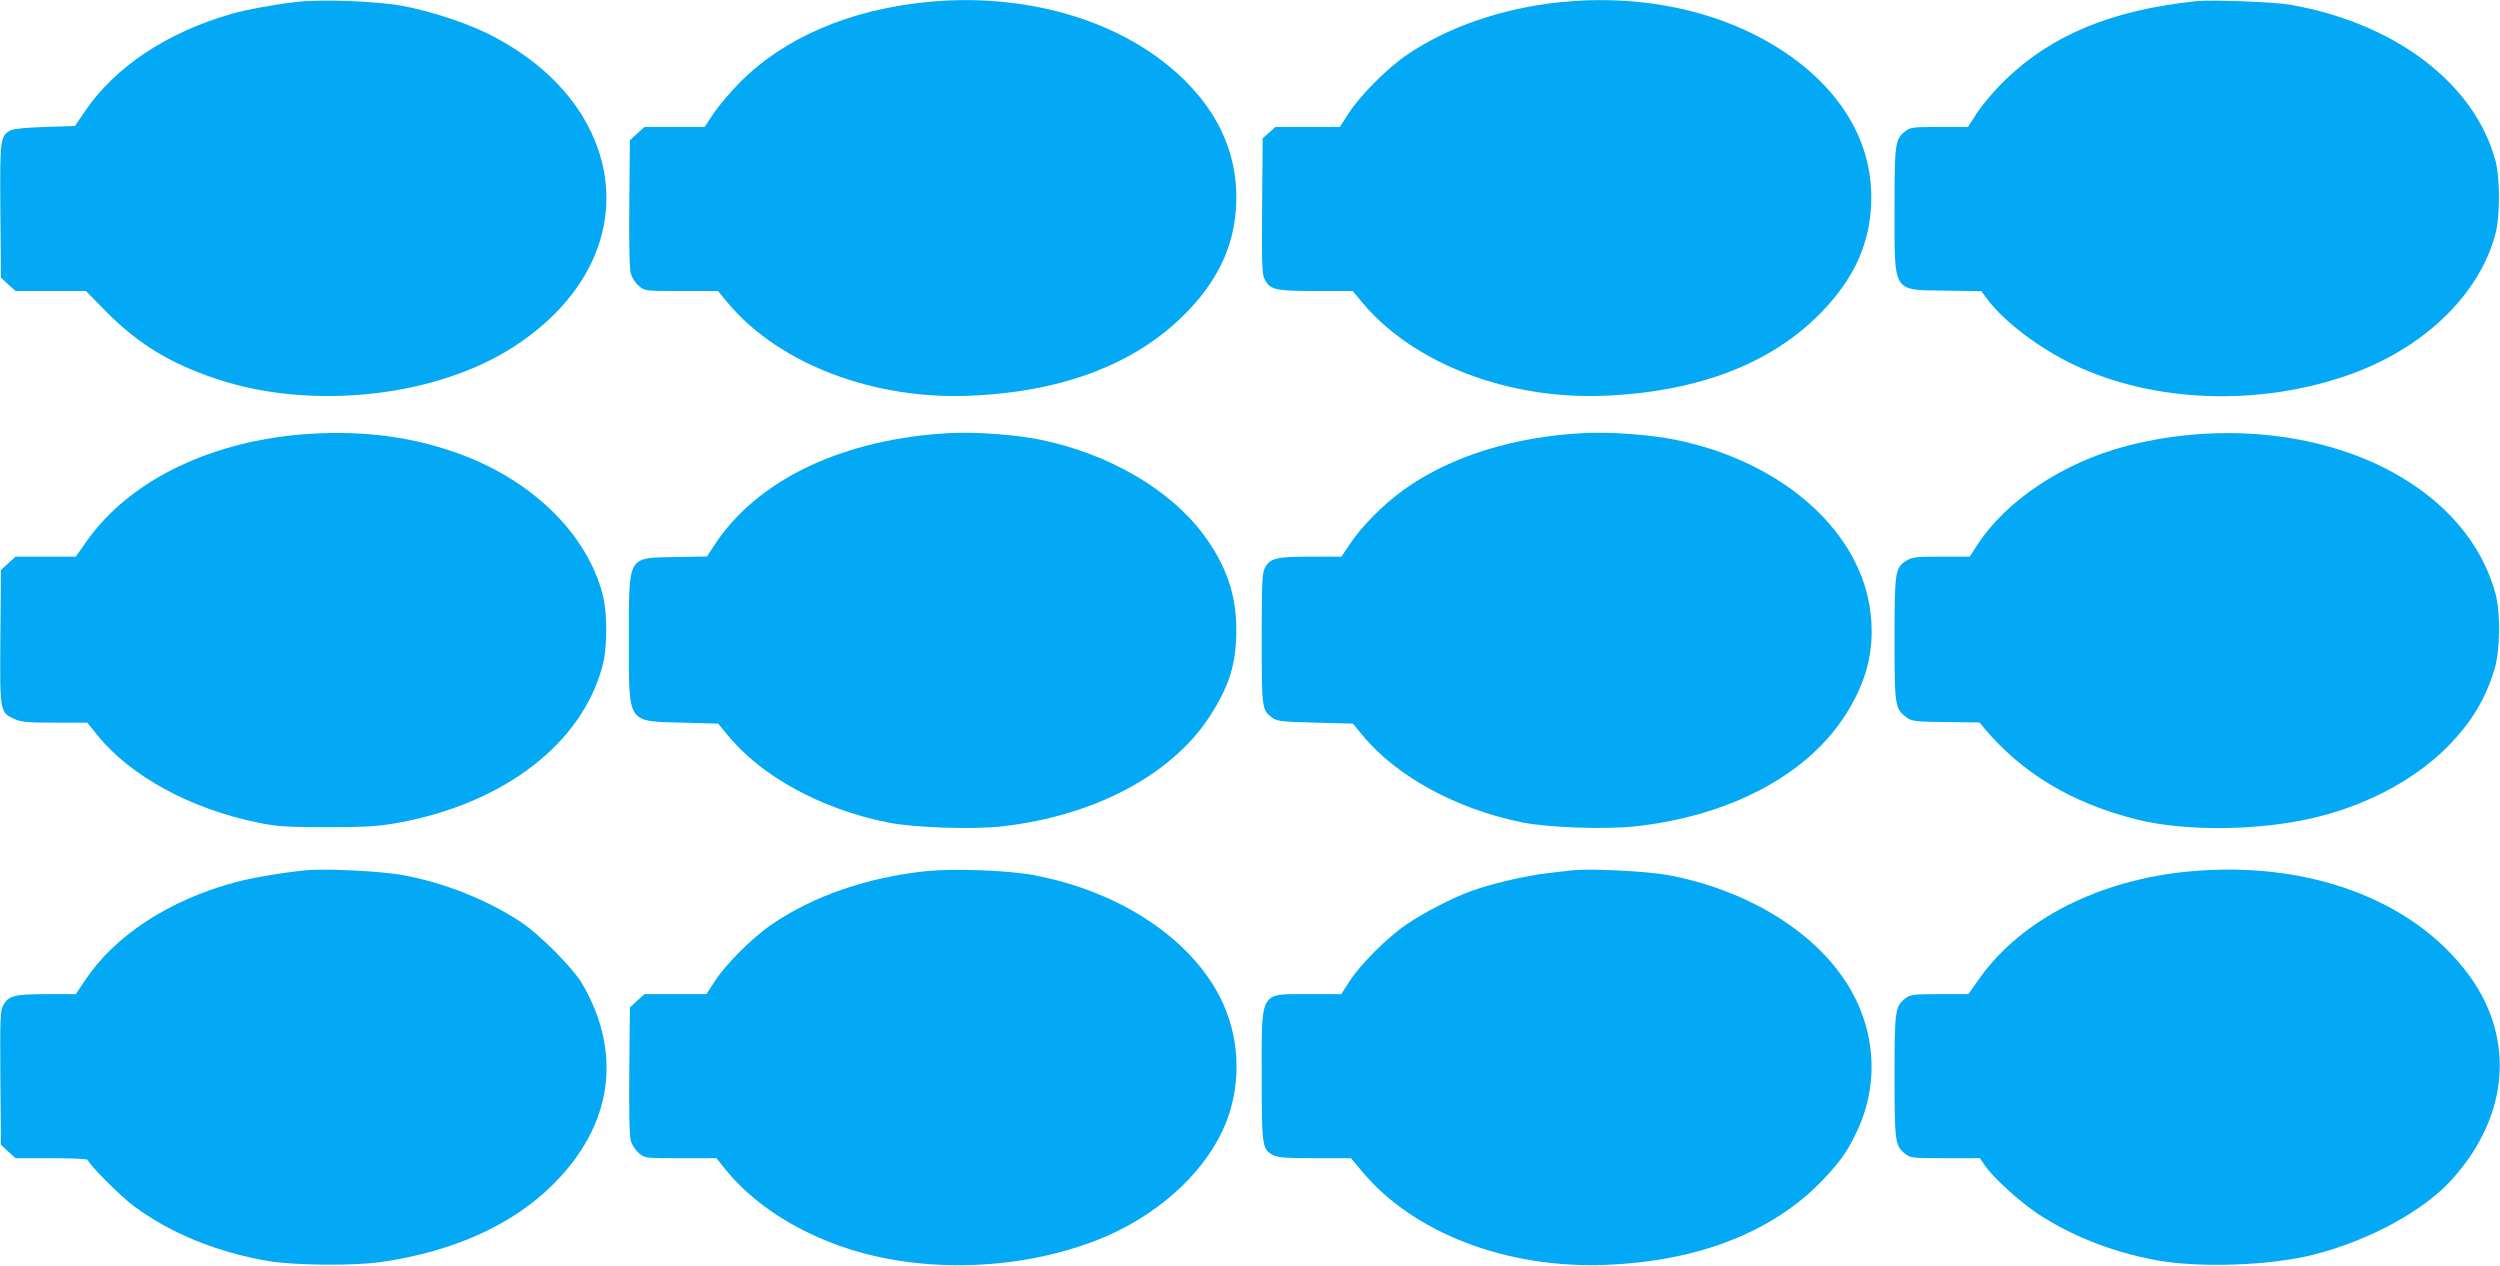
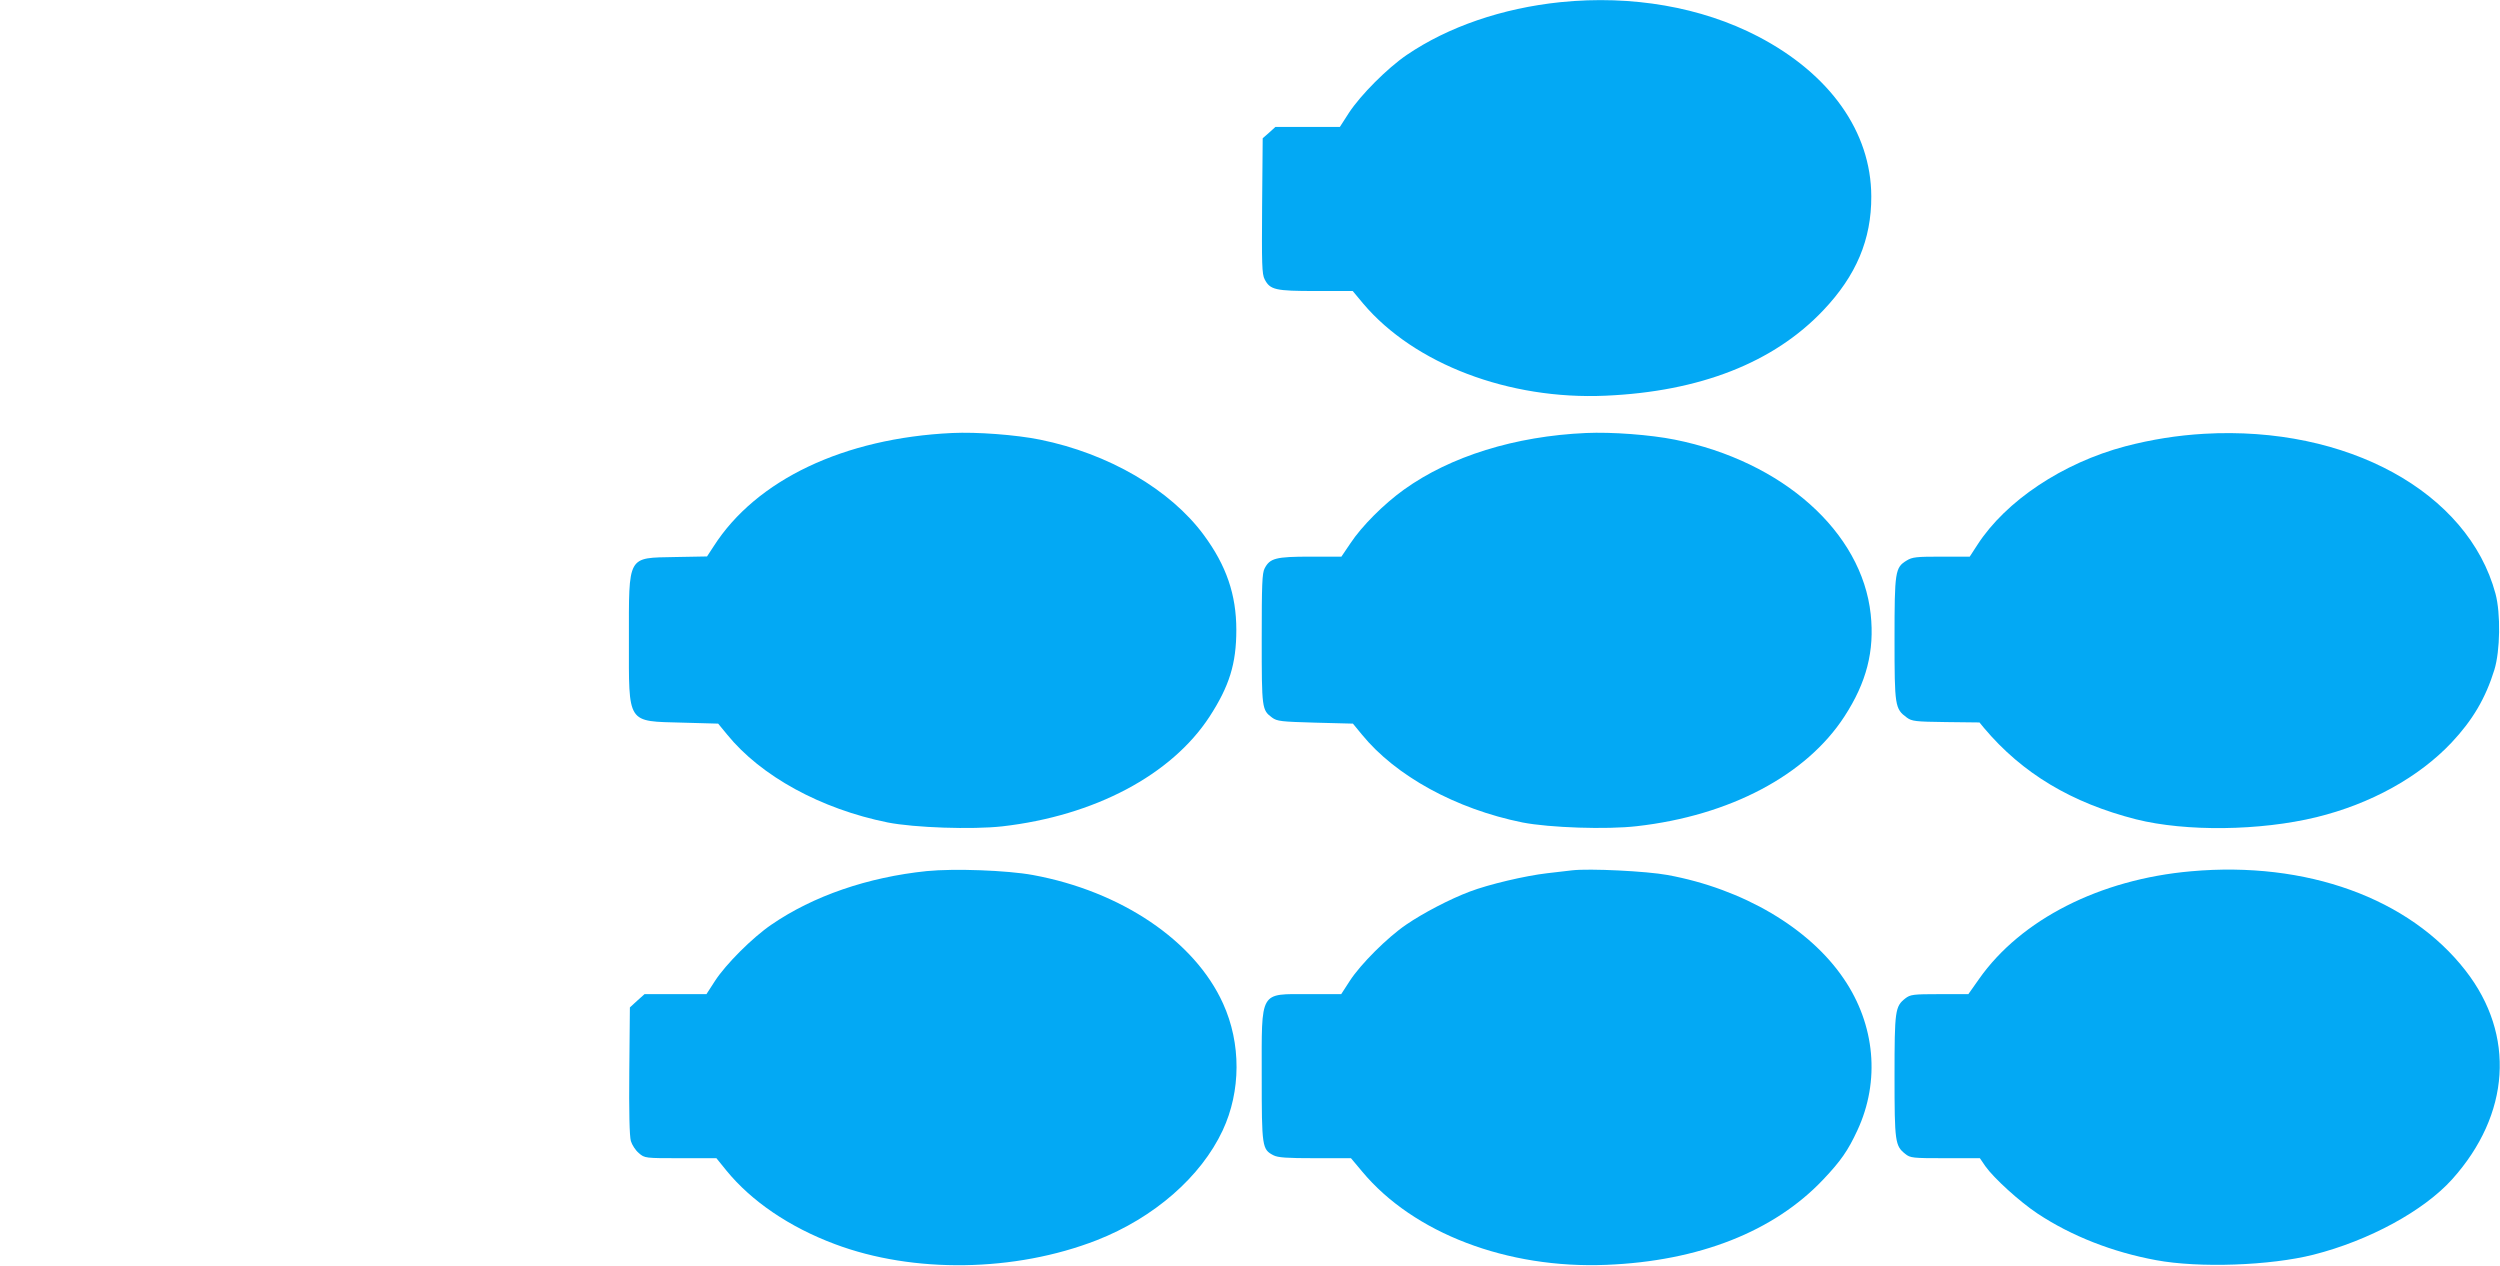
<svg xmlns="http://www.w3.org/2000/svg" version="1.0" width="1280pt" height="648pt" viewBox="0 0 1280 648" preserveAspectRatio="xMidYMid meet">
  <g transform="translate(0,648) scale(0.1,-0.1)" fill="#03a9f4" stroke="none">
-     <path d="M1517 6470 c-120 -14 -254 -39 -332 -61 -333 -96 -596 -272 -751 -500 l-50 -74 -155 -5 c-98 -3 -162 -10 -176 -18 -52 -29 -54 -45 -51 -413 l3 -341 37 -34 38 -34 180 0 180 0 107 -109 c162 -163 325 -262 561 -341 487 -163 1122 -94 1523 165 429 277 583 705 395 1100 -97 204 -280 379 -525 501 -116 58 -301 118 -441 144 -131 24 -414 35 -543 20z" />
-     <path d="M4740 6469 c-393 -40 -725 -183 -950 -409 -47 -47 -107 -118 -134 -157 l-48 -73 -154 0 -154 0 -38 -34 -37 -34 -3 -324 c-2 -211 1 -336 8 -360 6 -20 24 -48 41 -62 30 -26 31 -26 218 -26 l187 0 54 -65 c262 -310 745 -493 1240 -471 486 21 864 170 1121 443 162 173 239 356 239 573 0 272 -133 513 -388 705 -309 232 -750 340 -1202 294z" />
    <path d="M7990 6469 c-299 -31 -575 -126 -787 -270 -101 -69 -236 -205 -296 -296 l-47 -73 -165 0 -165 0 -32 -29 -33 -29 -3 -346 c-2 -297 -1 -350 13 -376 28 -54 54 -60 262 -60 l189 0 54 -65 c262 -309 746 -493 1240 -471 483 21 861 169 1115 437 169 178 247 363 246 584 -1 330 -212 627 -581 819 -289 150 -645 212 -1010 175z" />
-     <path d="M11245 6474 c-431 -45 -739 -172 -978 -403 -51 -49 -114 -123 -142 -165 l-49 -76 -147 0 c-135 0 -148 -2 -174 -22 -52 -41 -55 -61 -55 -398 0 -435 -13 -414 259 -418 l186 -3 30 -41 c86 -115 268 -253 446 -337 411 -194 945 -212 1406 -50 381 135 665 407 749 719 25 90 25 291 0 380 -108 395 -514 702 -1051 796 -79 14 -403 26 -480 18z" />
-     <path d="M1590 4259 c-500 -31 -925 -235 -1147 -551 l-55 -78 -154 0 -154 0 -38 -34 -37 -34 -3 -341 c-3 -387 -3 -388 71 -422 36 -16 67 -19 208 -19 l166 0 52 -65 c171 -210 478 -377 823 -447 99 -20 143 -23 353 -23 203 0 259 4 362 22 544 99 945 407 1049 808 24 94 24 265 0 360 -80 309 -355 581 -728 719 -238 88 -487 122 -768 105z" />
    <path d="M4875 4263 c-553 -26 -1003 -239 -1221 -580 l-34 -52 -164 -3 c-246 -5 -236 13 -236 -424 0 -436 -13 -416 276 -424 l181 -5 46 -56 c173 -213 480 -381 822 -450 137 -27 432 -37 586 -20 473 54 867 263 1062 562 101 156 137 270 137 444 0 180 -51 329 -166 485 -172 234 -489 418 -839 489 -123 25 -325 40 -450 34z" />
    <path d="M8120 4263 c-362 -16 -694 -119 -932 -290 -103 -74 -216 -187 -274 -275 l-46 -68 -159 0 c-177 0 -207 -8 -234 -60 -13 -24 -15 -84 -15 -362 0 -358 1 -363 53 -402 26 -19 46 -21 221 -26 l193 -5 46 -56 c173 -212 481 -381 822 -450 138 -27 432 -37 586 -19 476 54 867 261 1062 561 114 175 155 336 135 524 -45 421 -450 783 -1003 894 -125 25 -323 40 -455 34z" />
    <path d="M11285 4259 c-137 -8 -269 -29 -403 -64 -321 -85 -613 -280 -758 -505 l-39 -60 -145 0 c-128 0 -149 -2 -178 -20 -59 -36 -62 -55 -62 -402 0 -344 2 -357 63 -402 26 -19 44 -21 200 -23 l172 -2 23 -28 c196 -233 449 -384 779 -468 255 -64 636 -59 923 11 278 68 525 205 692 382 108 115 174 227 219 372 30 97 33 289 6 390 -140 521 -760 861 -1492 819z" />
-     <path d="M1565 2024 c-122 -12 -273 -38 -356 -60 -339 -90 -621 -273 -774 -504 l-47 -70 -149 0 c-167 0 -197 -8 -224 -60 -14 -26 -15 -79 -13 -371 l3 -341 37 -34 38 -34 185 0 c108 0 185 -4 185 -9 0 -18 166 -185 235 -236 190 -141 427 -237 691 -282 133 -22 442 -25 579 -4 370 54 671 191 878 398 304 303 356 674 145 1031 -45 76 -216 248 -308 309 -172 115 -396 204 -610 243 -111 20 -395 34 -495 24z" />
    <path d="M4745 2020 c-301 -31 -581 -127 -795 -274 -97 -66 -234 -203 -289 -288 l-44 -68 -159 0 -158 0 -38 -34 -37 -34 -3 -324 c-2 -211 1 -336 8 -360 6 -20 24 -48 41 -62 30 -26 32 -26 214 -26 l183 0 51 -63 c128 -157 323 -290 556 -377 401 -151 922 -143 1340 20 294 115 534 325 645 562 94 201 95 446 2 650 -145 321 -522 575 -974 658 -131 24 -402 34 -543 20z" />
    <path d="M8050 2024 c-19 -2 -77 -9 -129 -15 -112 -13 -299 -57 -396 -94 -101 -38 -239 -110 -325 -169 -97 -66 -234 -203 -289 -288 l-44 -68 -166 0 c-255 0 -241 24 -241 -420 0 -363 2 -375 60 -405 23 -12 68 -15 213 -15 l184 0 57 -68 c263 -316 743 -499 1251 -478 474 19 859 171 1111 438 88 93 126 147 174 251 117 252 91 540 -70 776 -176 260 -516 460 -902 531 -109 20 -400 34 -488 24z" />
    <path d="M11218 2019 c-467 -41 -871 -247 -1085 -551 l-55 -78 -147 0 c-137 0 -150 -2 -176 -22 -52 -41 -55 -61 -55 -398 0 -337 3 -357 55 -398 26 -21 38 -22 205 -22 l177 0 28 -41 c43 -61 176 -182 268 -243 174 -115 384 -197 606 -238 220 -41 585 -28 806 28 284 72 564 224 710 386 298 332 325 739 69 1068 -288 371 -815 562 -1406 509z" />
  </g>
</svg>